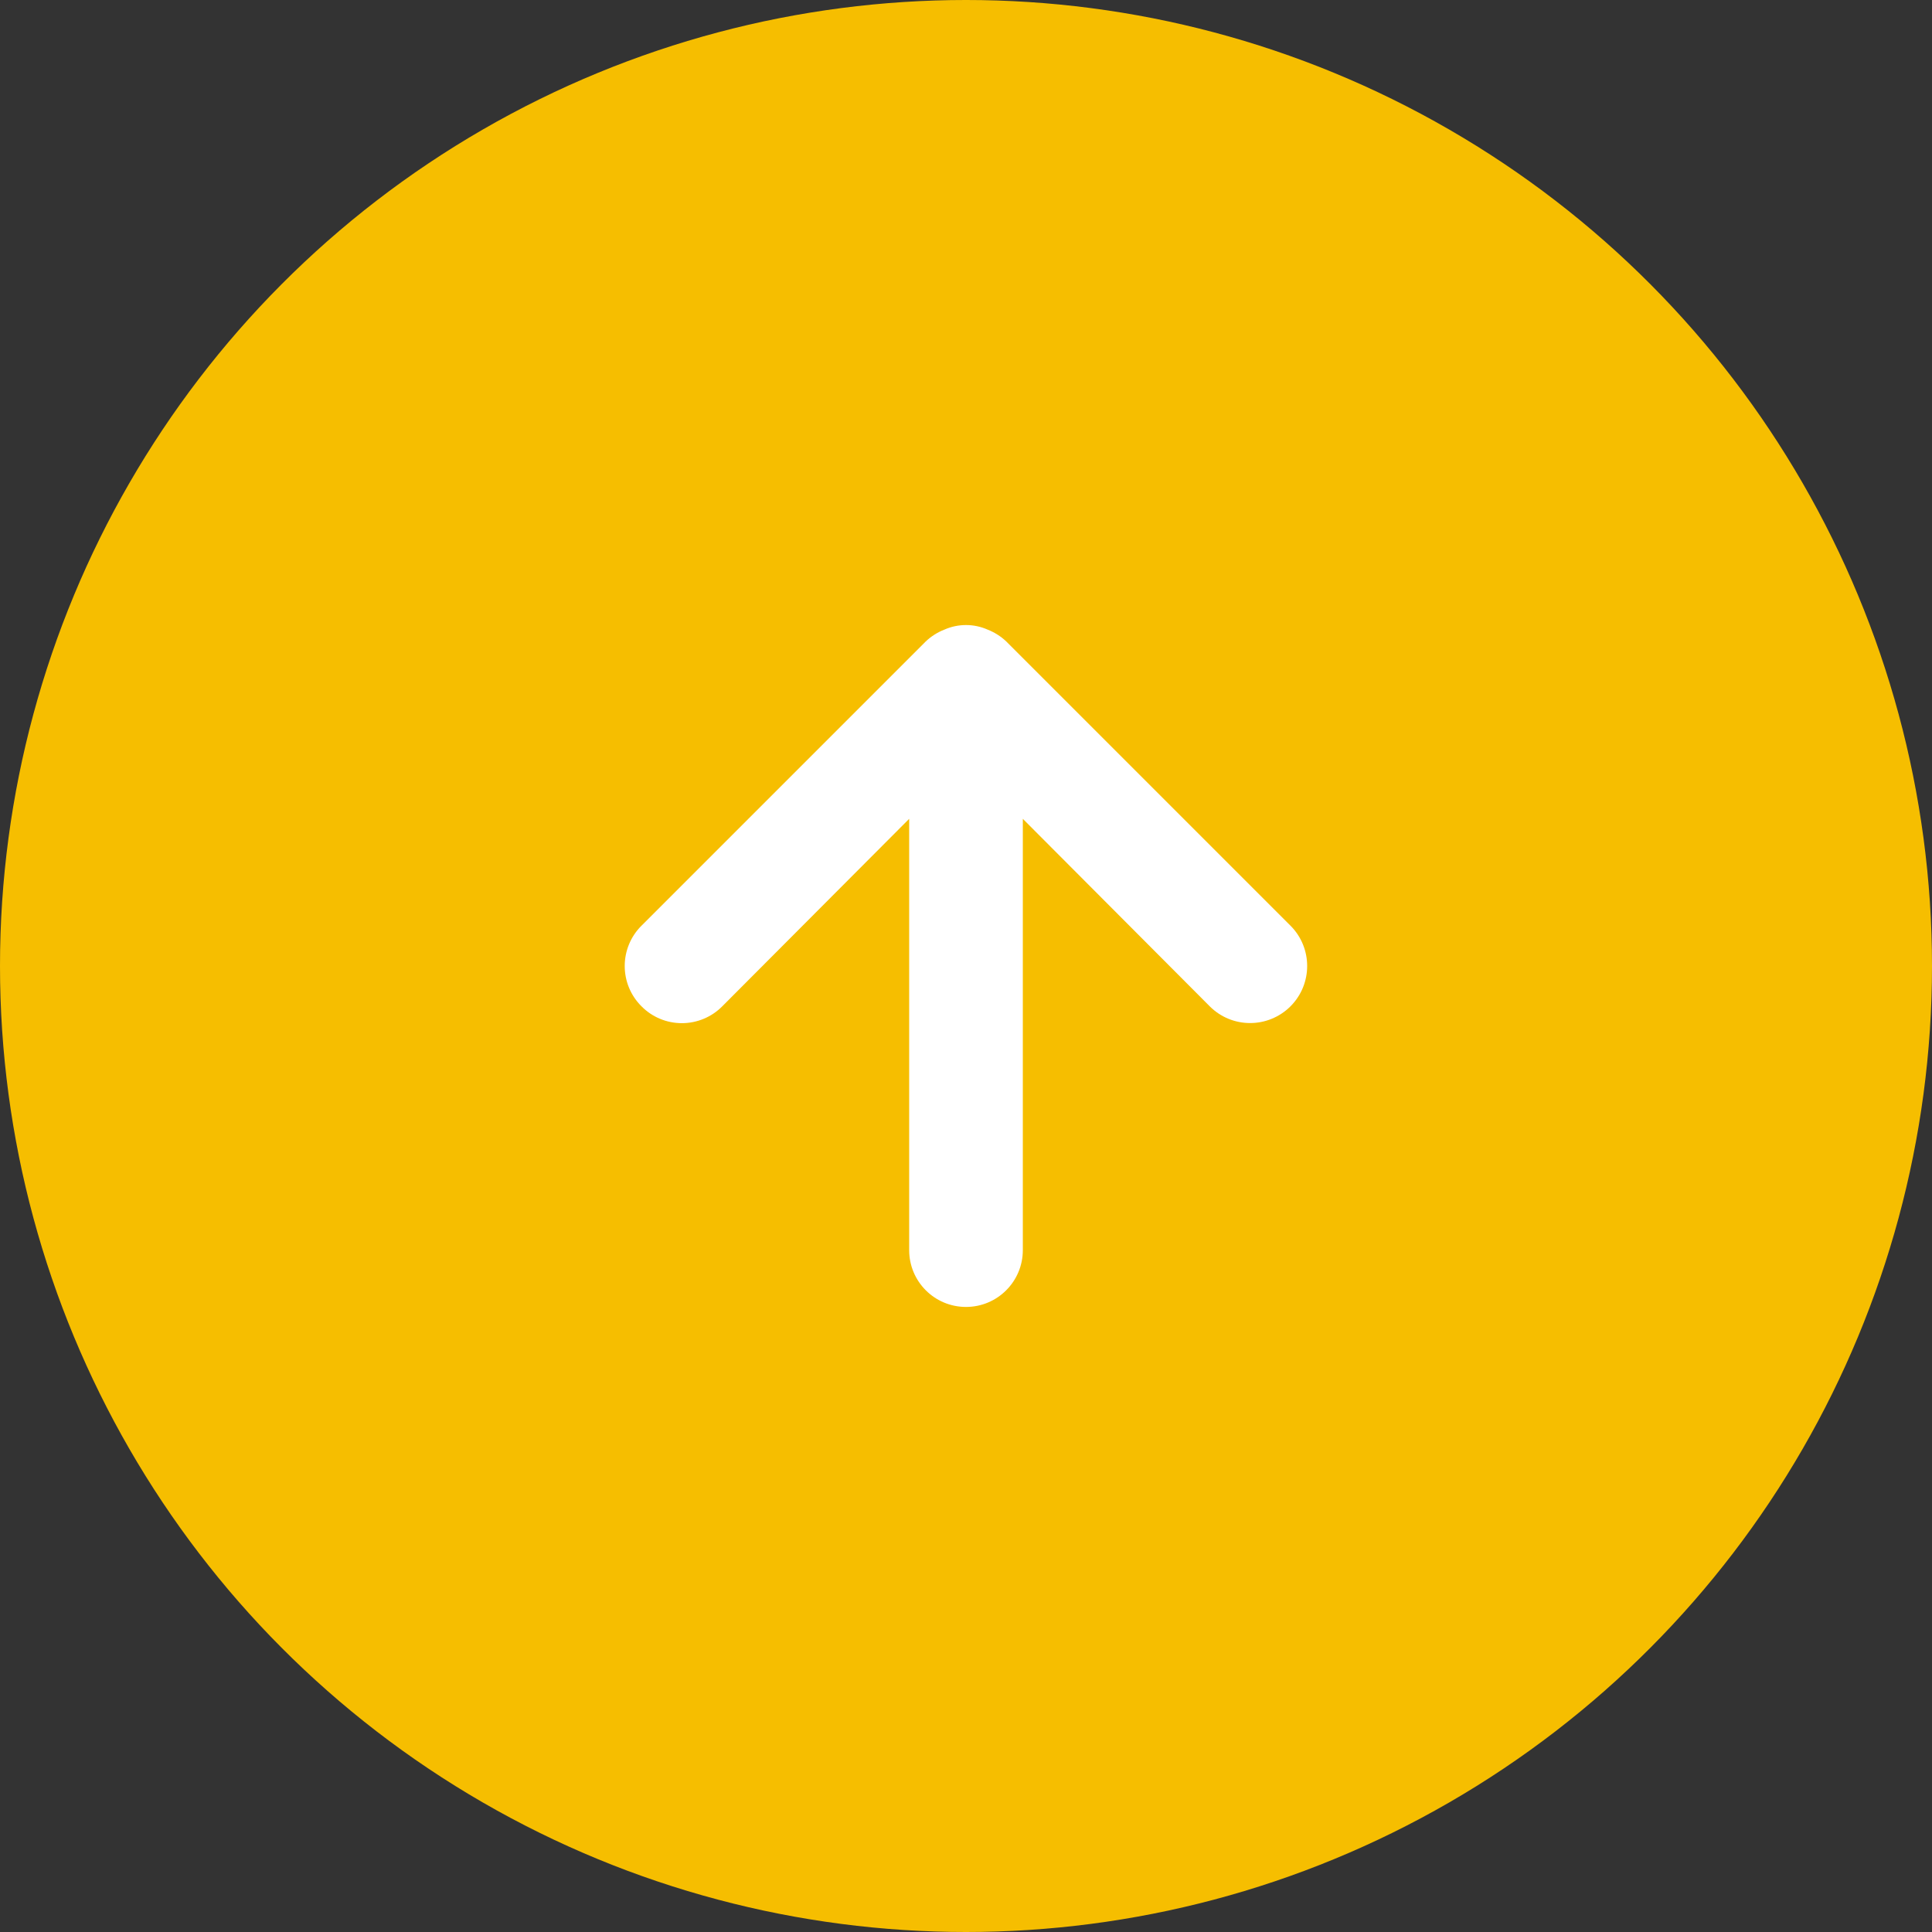
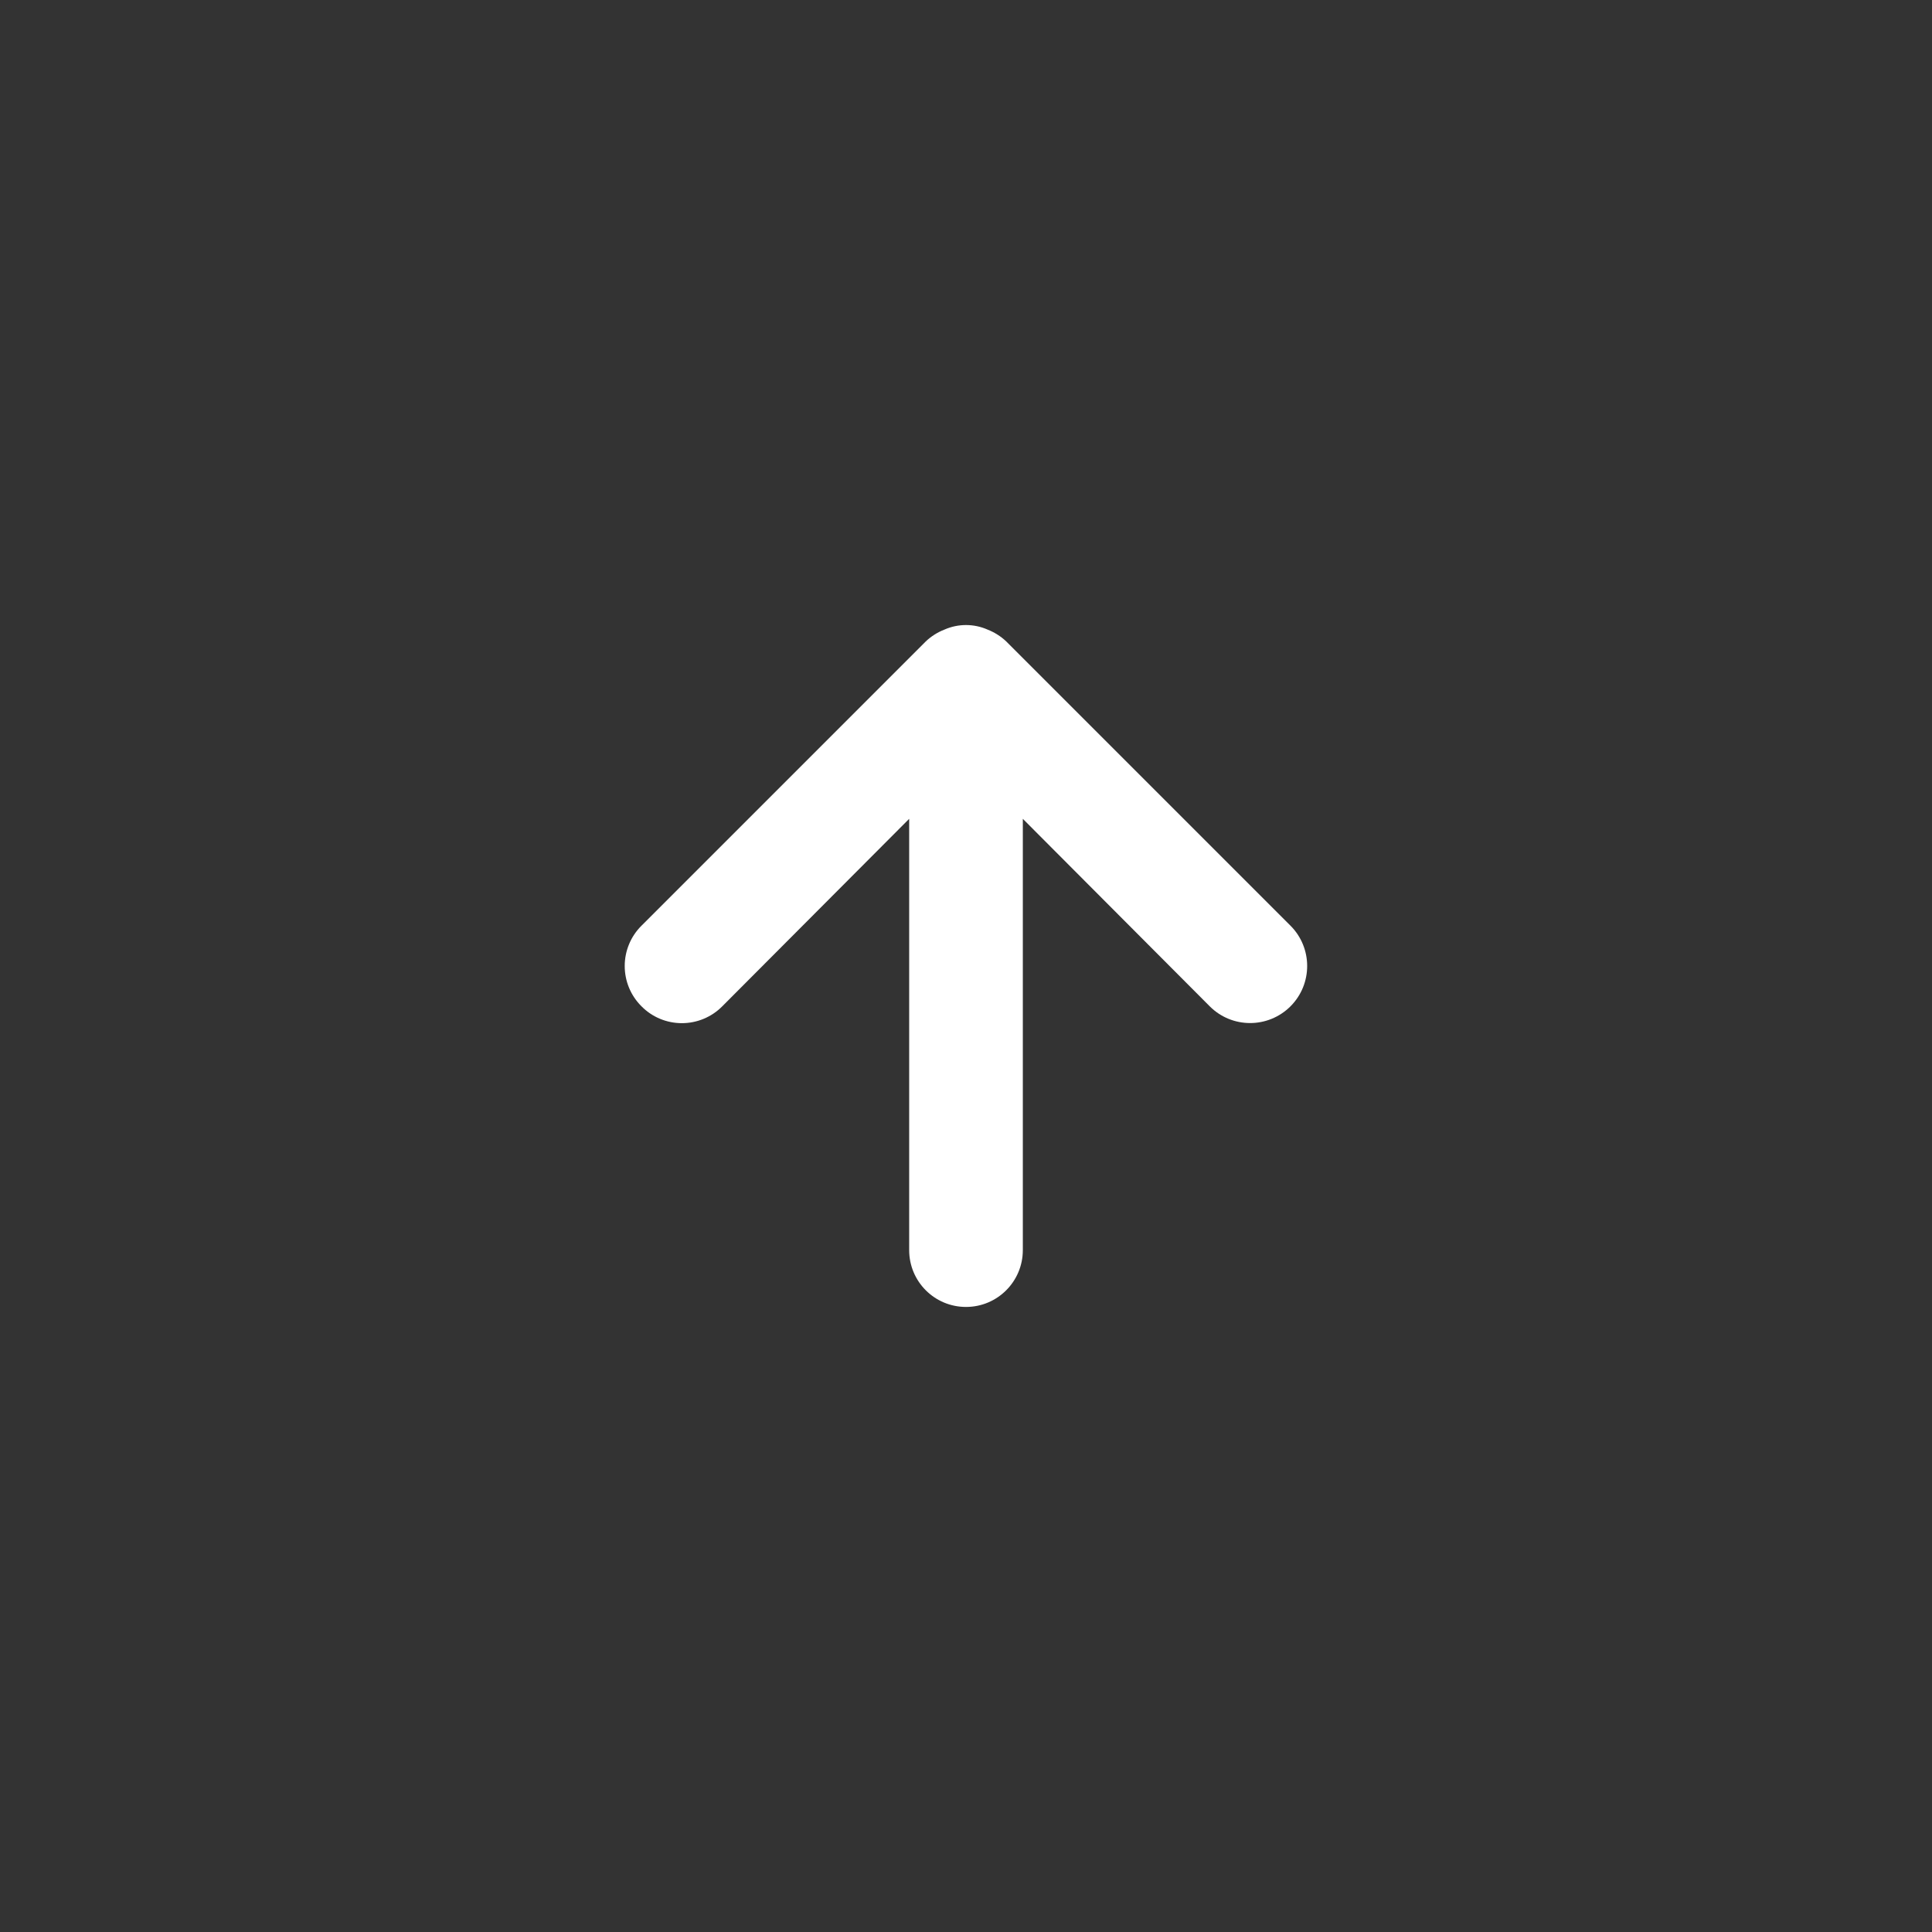
<svg xmlns="http://www.w3.org/2000/svg" width="34px" height="34px" viewBox="0 0 34 34" version="1.1">
  <rect x="0" y="0" width="34" height="34" fill="#333333" stroke="none" />
  <title>Group</title>
  <g id="Symbols" stroke="none" stroke-width="1" fill="none" fill-rule="evenodd">
    <g id="Footer-Subpage" transform="translate(-1534, -26)">
      <g id="Group" transform="translate(1533.996, 26)">
-         <circle id="Oval" fill="#F6BE00" cx="17.004" cy="17" r="17" />
        <g id="arrow-down-copy" transform="translate(16.504, 17) rotate(-180) translate(-16.504, -17) translate(10.004, 11)" />
        <path d="M22.712,16.29 C22.525,16.1 22.269,15.994 22.002,15.994 C21.736,15.994 21.48,16.1 21.292,16.29 L18.002,19.59 L18.002,12 C18.002,11.447 17.555,11 17.002,11 C16.45,11 16.002,11.447 16.002,12 L16.002,19.59 L12.712,16.29 C12.32,15.898 11.685,15.898 11.292,16.29 C10.9,16.682 10.9,17.318 11.292,17.71 L16.292,22.71 C16.387,22.801 16.5,22.872 16.622,22.92 C16.864,23.027 17.14,23.027 17.382,22.92 C17.505,22.872 17.617,22.801 17.712,22.71 L22.712,17.71 C22.902,17.522 23.008,17.266 23.008,17 C23.008,16.733 22.902,16.478 22.712,16.29 Z" id="Path" fill="#FFFFFF" fill-rule="nonzero" transform="translate(17.003, 17) rotate(-180) translate(-17.003, -17) " />
      </g>
    </g>
  </g>
</svg>